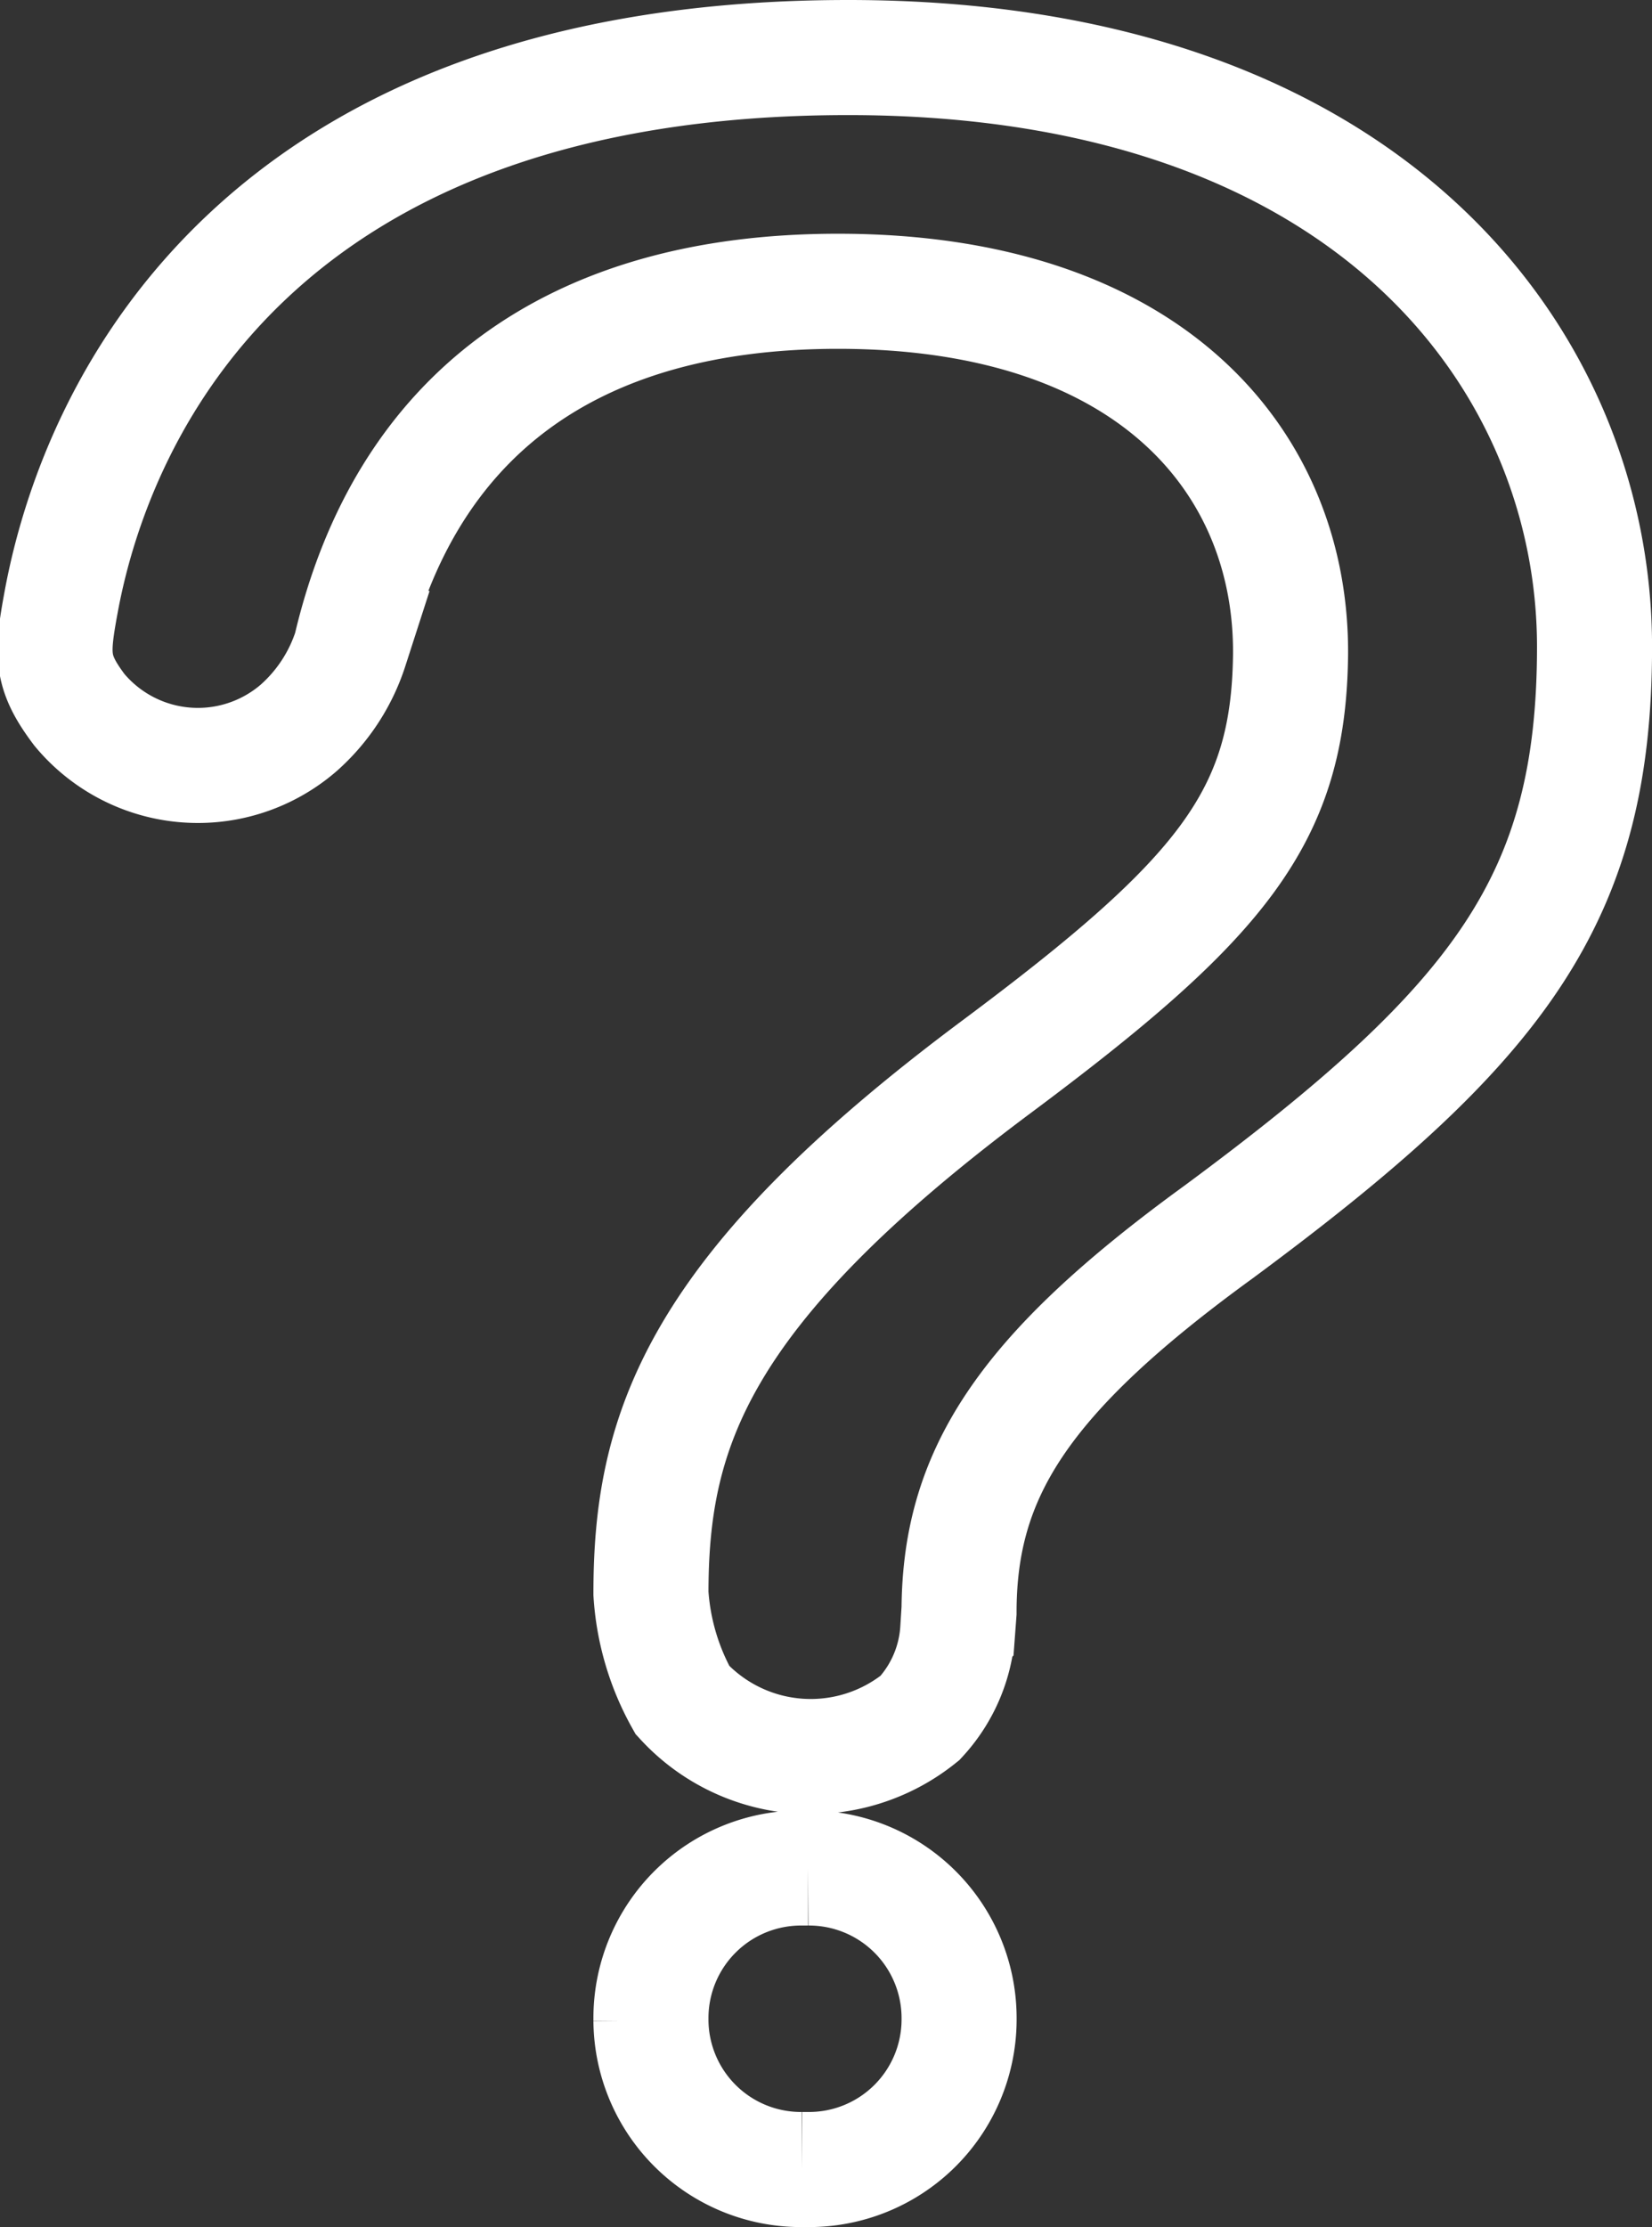
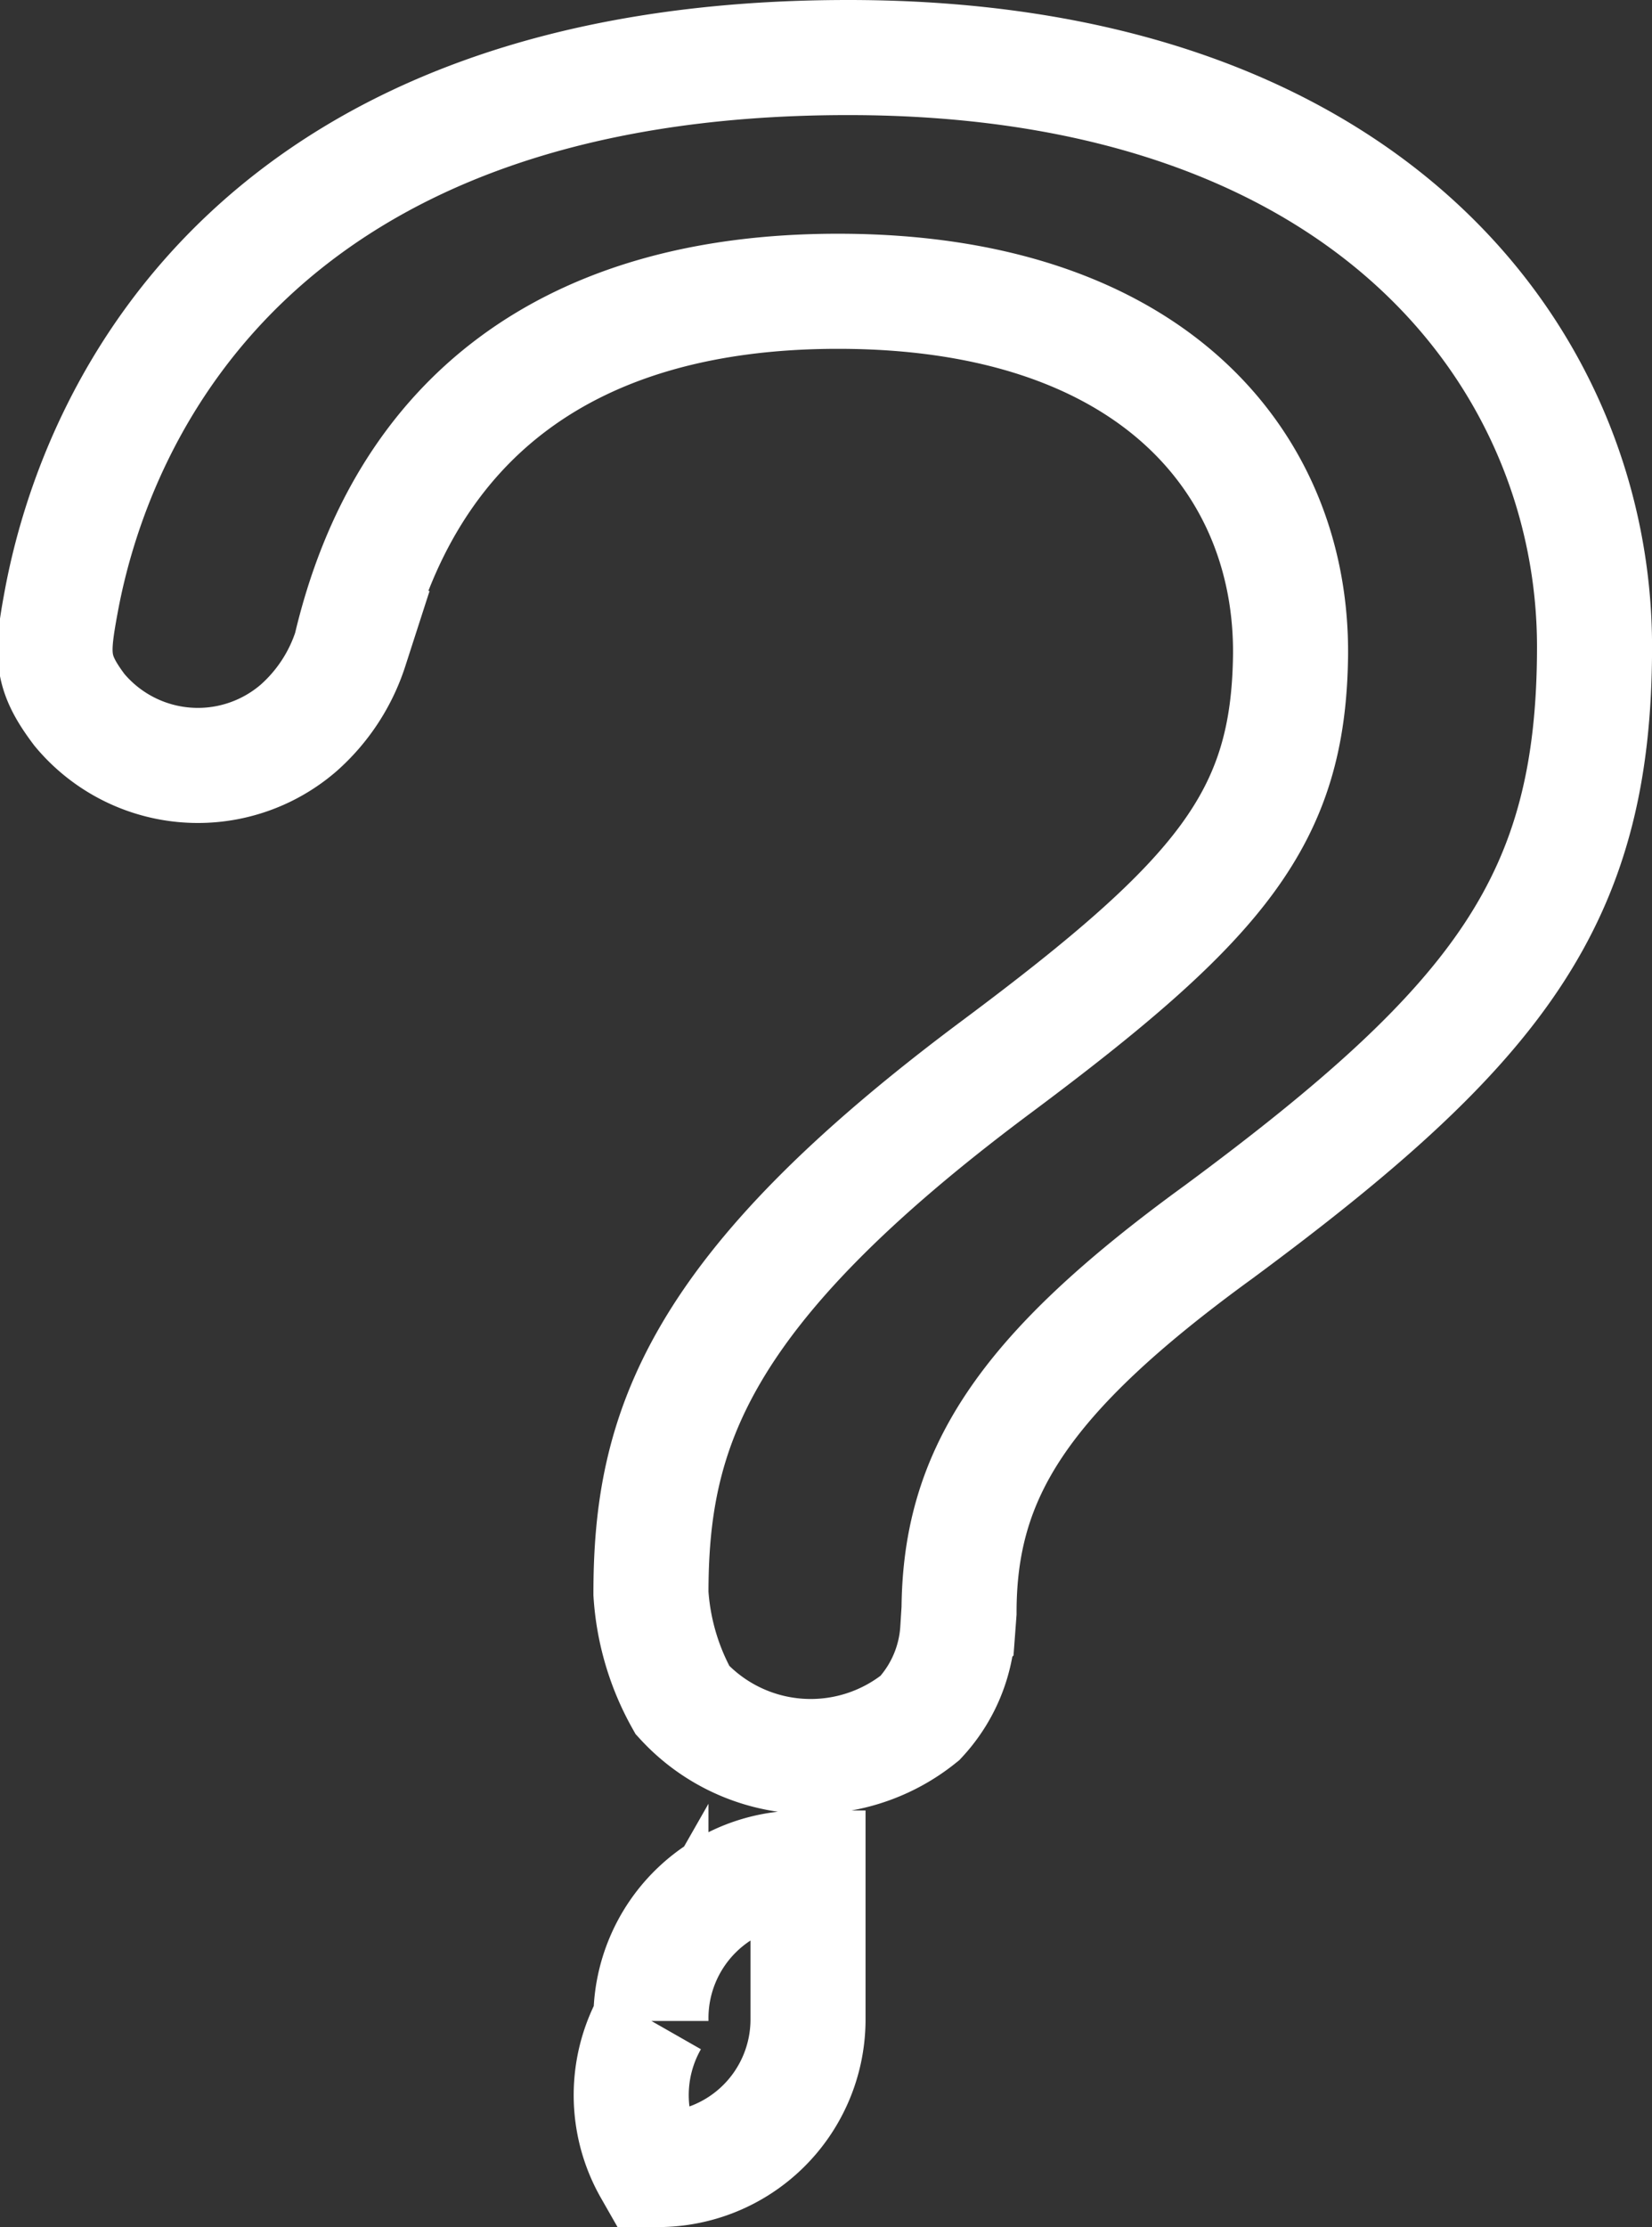
<svg xmlns="http://www.w3.org/2000/svg" width="33.025" height="44.511" viewBox="0 0 33.025 44.511">
  <rect x="0" y="0" width="33.025" height="44.511" fill="#333333" stroke="none" />
  <g id="ico_gnav_07_sp" transform="translate(1.101 1.15)">
-     <path id="パス_48" data-name="パス 48" d="M397.208,310.593a5.01,5.01,0,0,1-.63-2.131h0c0-3.238.9-6.043,6.893-10.514,4.538-3.381,5.85-5.008,5.893-8.224.042-3.8-2.727-7.285-9.046-7.285-5.36,0-8.662,2.518-9.745,7.139a3.592,3.592,0,0,1-1.037,1.586,3.08,3.08,0,0,1-4.383-.36c-.575-.763-.561-1.1-.365-2.159.731-3.958,4.01-10.877,15.733-10.877,10.548,0,14.92,6.168,14.92,11.774,0,5.018-1.873,7.526-7.521,11.7-3.958,2.876-5.183,4.871-5.183,7.6l-.026.348a2.848,2.848,0,0,1-.754,1.759A3.479,3.479,0,0,1,397.208,310.593Zm-.63,6.412v-.083a3,3,0,0,1,3.02-2.974h.12a3,3,0,0,1,3.02,2.974V317a3,3,0,0,1-3.02,2.974h-.12A3,3,0,0,1,396.578,317Z" transform="translate(-384.666 -277.768)" fill="none" stroke="#fff" stroke-width="2.3" />
+     <path id="パス_48" data-name="パス 48" d="M397.208,310.593a5.01,5.01,0,0,1-.63-2.131h0c0-3.238.9-6.043,6.893-10.514,4.538-3.381,5.85-5.008,5.893-8.224.042-3.8-2.727-7.285-9.046-7.285-5.36,0-8.662,2.518-9.745,7.139a3.592,3.592,0,0,1-1.037,1.586,3.08,3.08,0,0,1-4.383-.36c-.575-.763-.561-1.1-.365-2.159.731-3.958,4.01-10.877,15.733-10.877,10.548,0,14.92,6.168,14.92,11.774,0,5.018-1.873,7.526-7.521,11.7-3.958,2.876-5.183,4.871-5.183,7.6l-.026.348a2.848,2.848,0,0,1-.754,1.759A3.479,3.479,0,0,1,397.208,310.593Zm-.63,6.412v-.083a3,3,0,0,1,3.02-2.974h.12V317a3,3,0,0,1-3.02,2.974h-.12A3,3,0,0,1,396.578,317Z" transform="translate(-384.666 -277.768)" fill="none" stroke="#fff" stroke-width="2.3" />
  </g>
</svg>